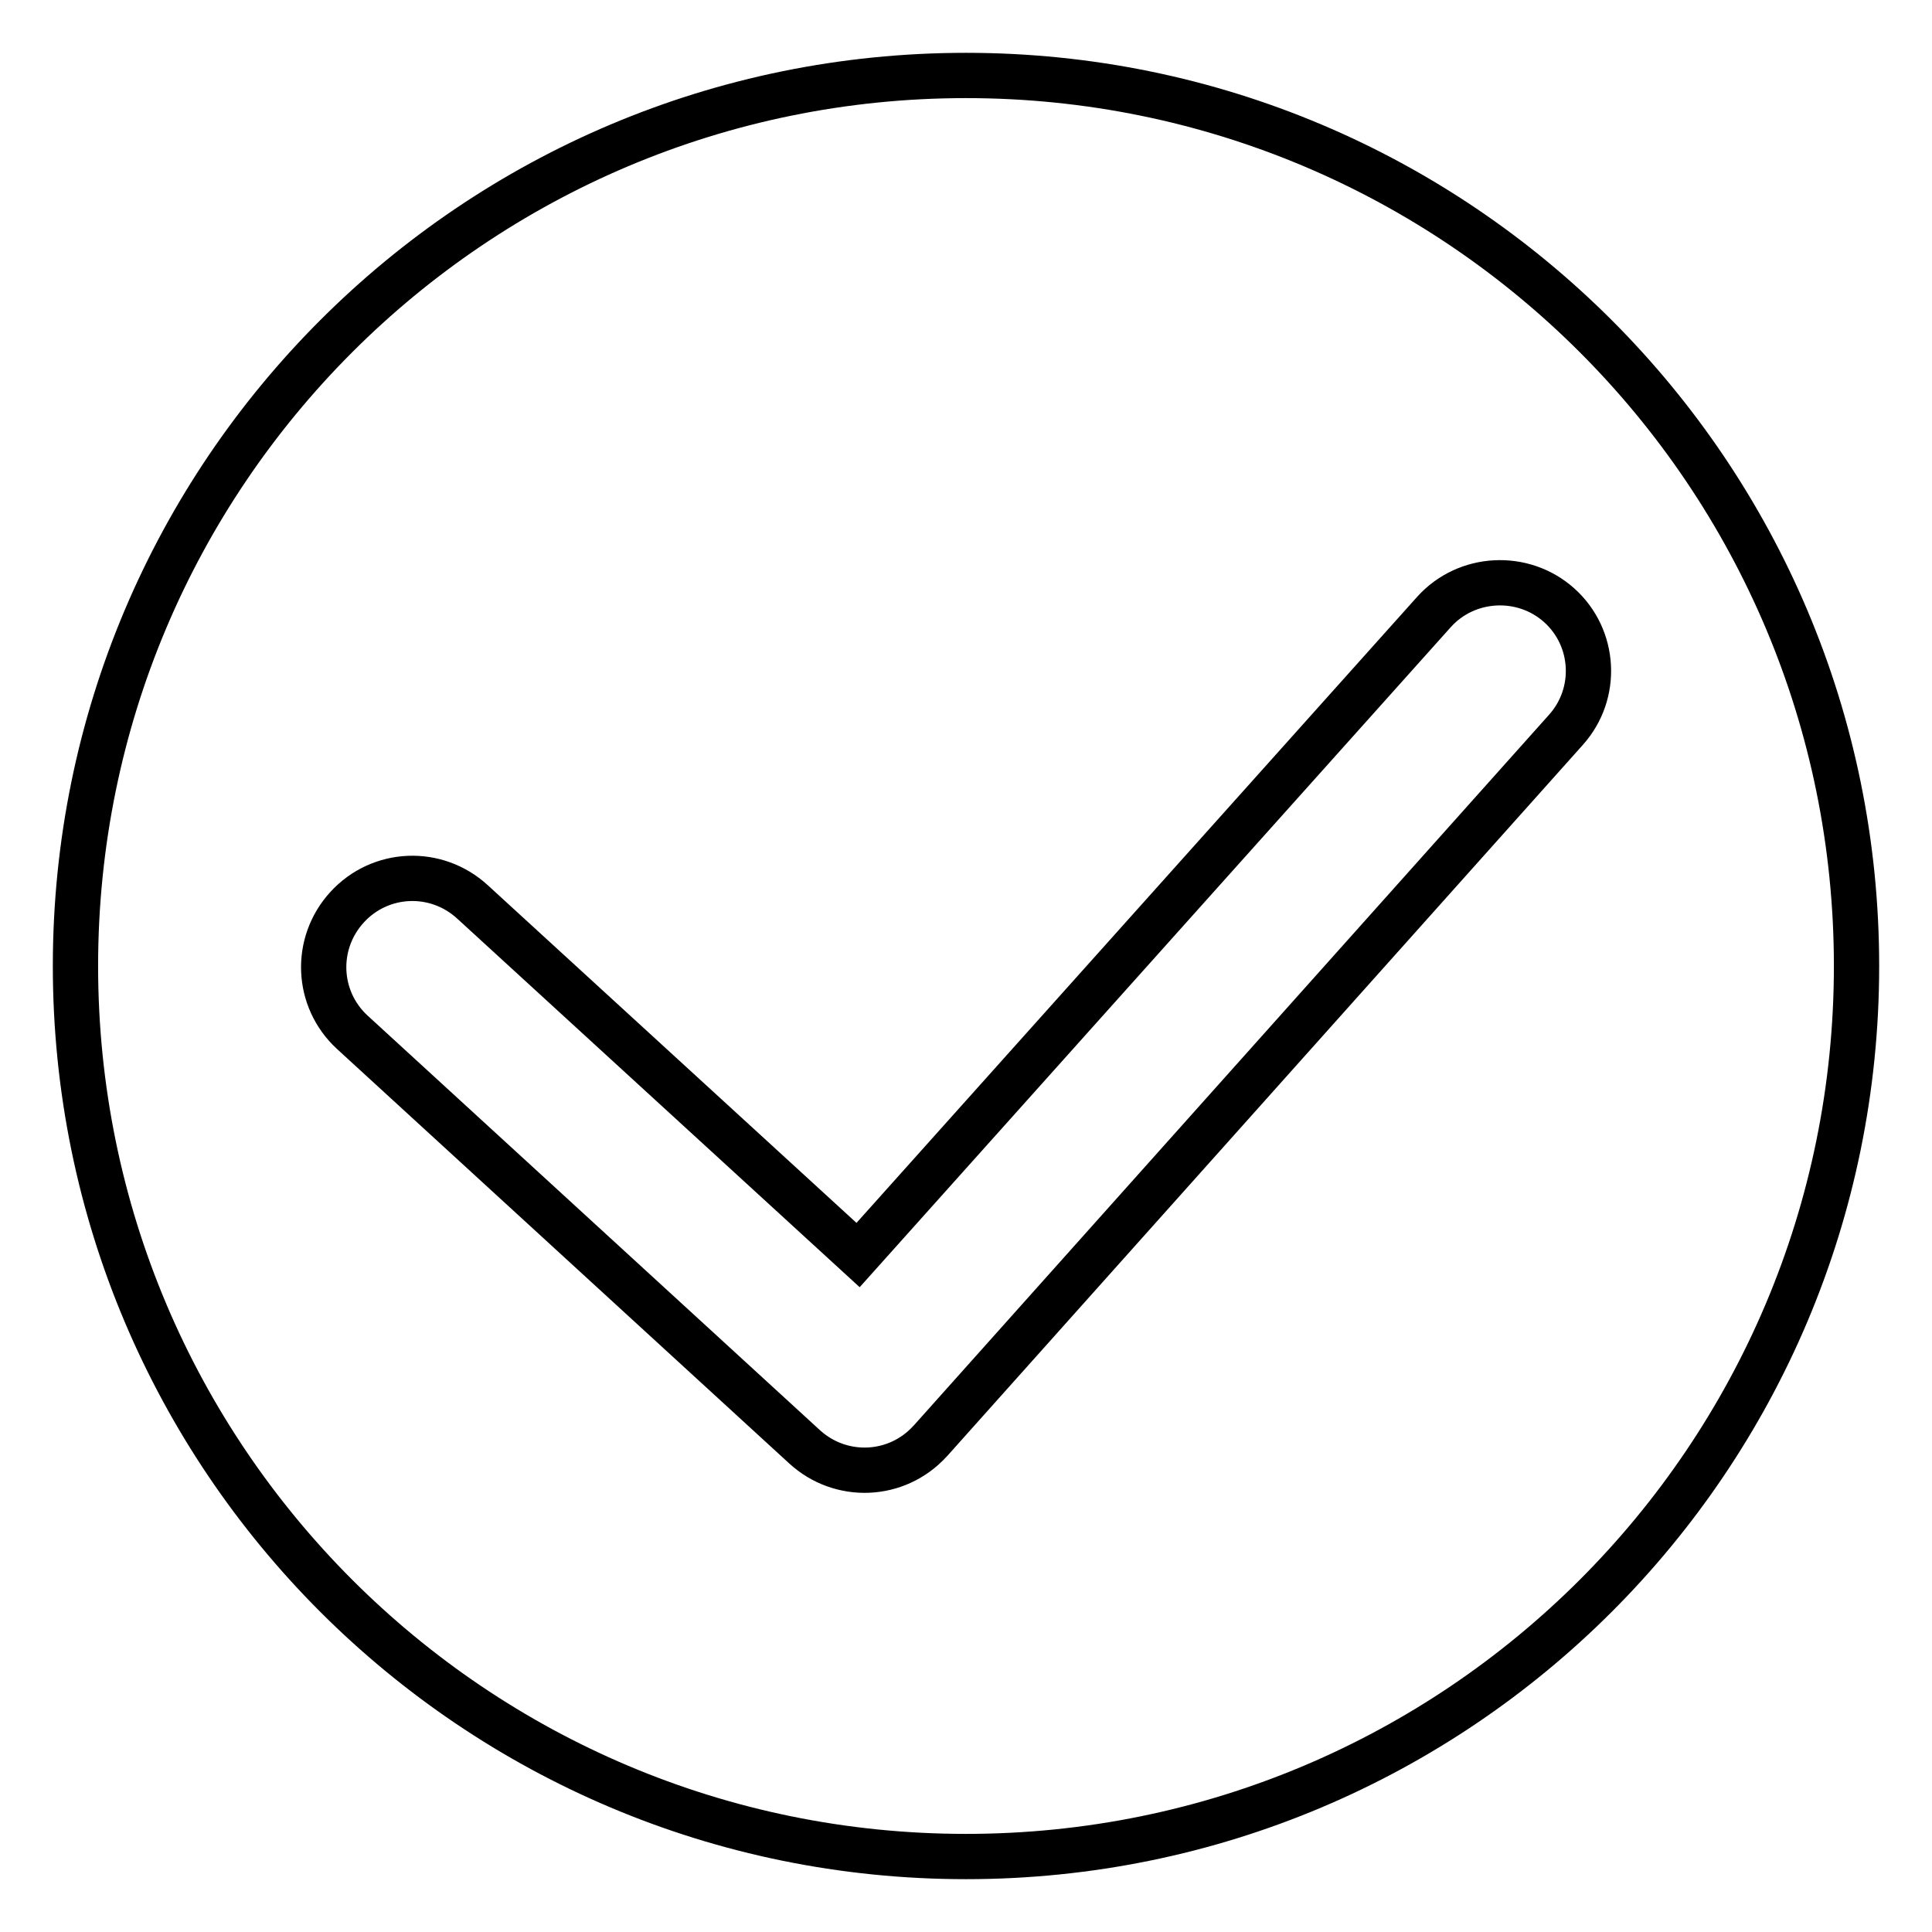
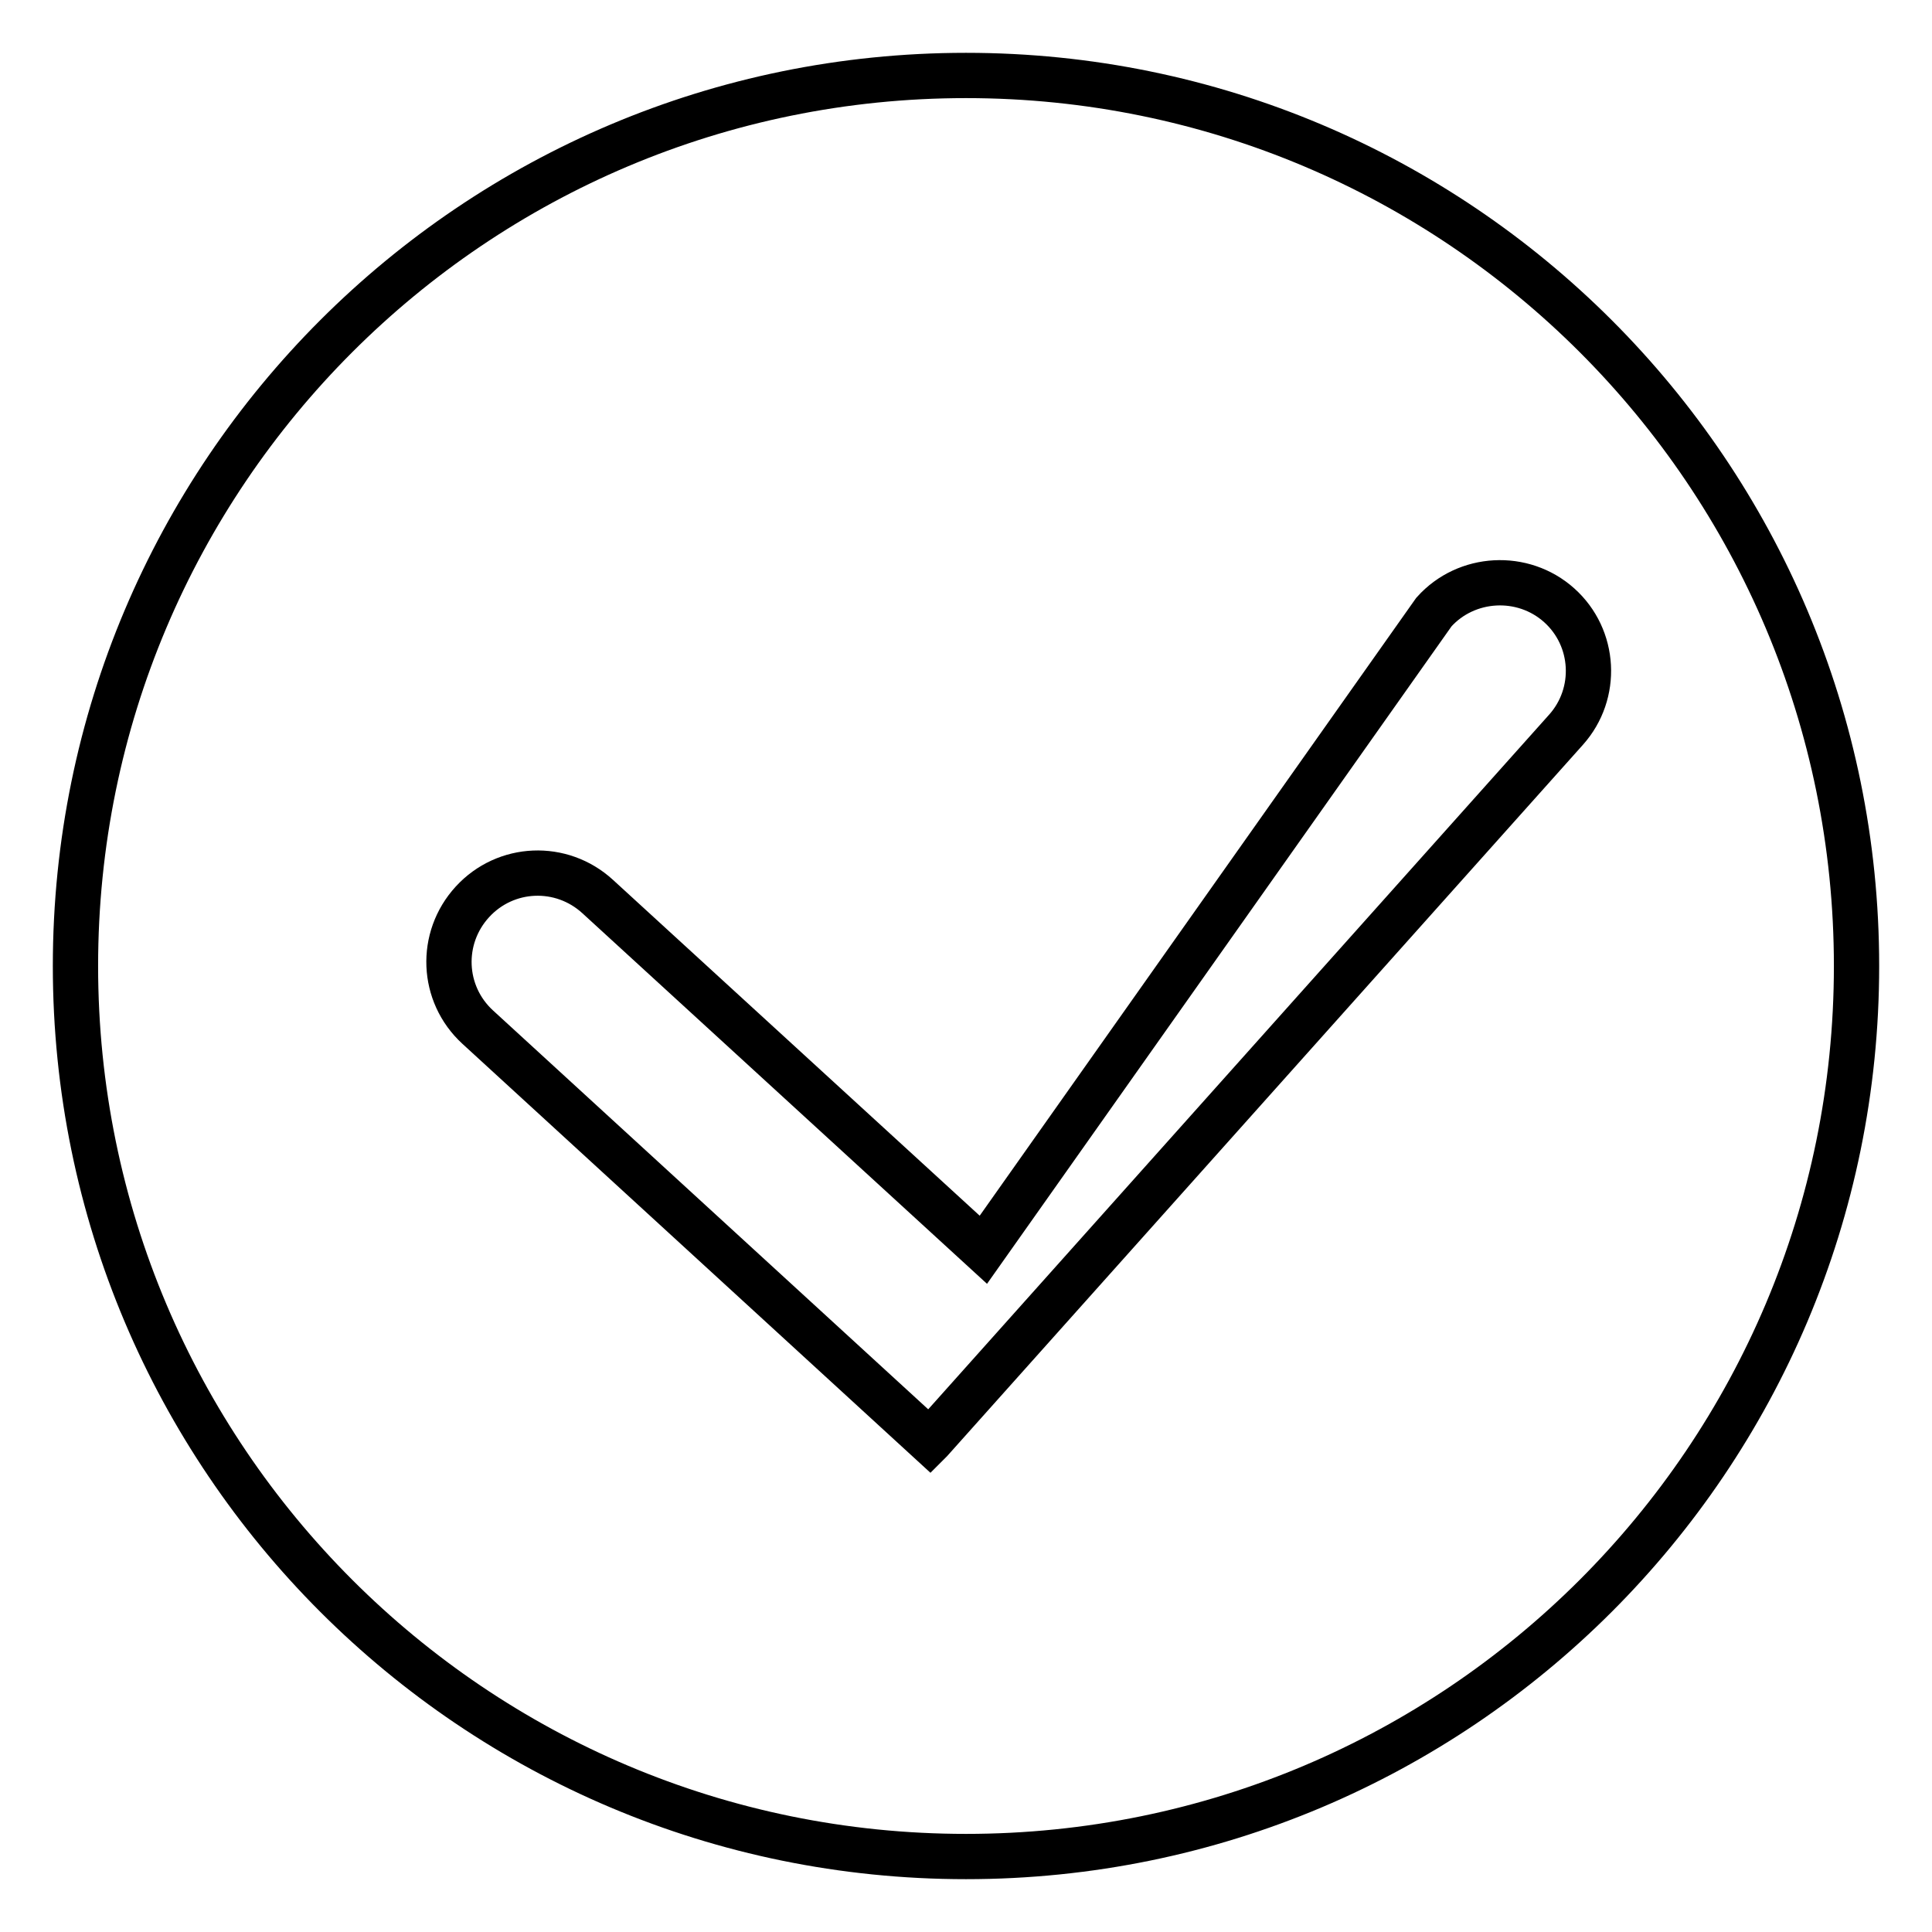
<svg xmlns="http://www.w3.org/2000/svg" version="1.1" x="0px" y="0px" viewBox="0 0 256 256" enable-background="new 0 0 256 256" xml:space="preserve">
  <g>
-     <path stroke-width="6" fill-opacity="0" stroke="#000000" d="M128,10C62.8,10,10,62.8,10,128c0,65.2,52.8,118,118,118c65.2,0,118-52.8,118-118C246,62.8,193.2,10,128,10 z M207.5,96.7l-84.2,94.2l-0.1,0.1c-4.4,4.8-11.8,5.1-16.6,0.7l-59.9-54.9c-4.8-4.4-5.1-11.8-0.7-16.6c4.4-4.8,11.8-5.1,16.6-0.7 l51.1,46.8L190,81.1c4.3-4.8,11.8-5.2,16.6-0.9C211.4,84.5,211.8,91.9,207.5,96.7z" />
+     <path stroke-width="6" fill-opacity="0" stroke="#000000" d="M128,10C62.8,10,10,62.8,10,128c0,65.2,52.8,118,118,118c65.2,0,118-52.8,118-118C246,62.8,193.2,10,128,10 z M207.5,96.7l-84.2,94.2l-0.1,0.1l-59.9-54.9c-4.8-4.4-5.1-11.8-0.7-16.6c4.4-4.8,11.8-5.1,16.6-0.7 l51.1,46.8L190,81.1c4.3-4.8,11.8-5.2,16.6-0.9C211.4,84.5,211.8,91.9,207.5,96.7z" />
  </g>
</svg>